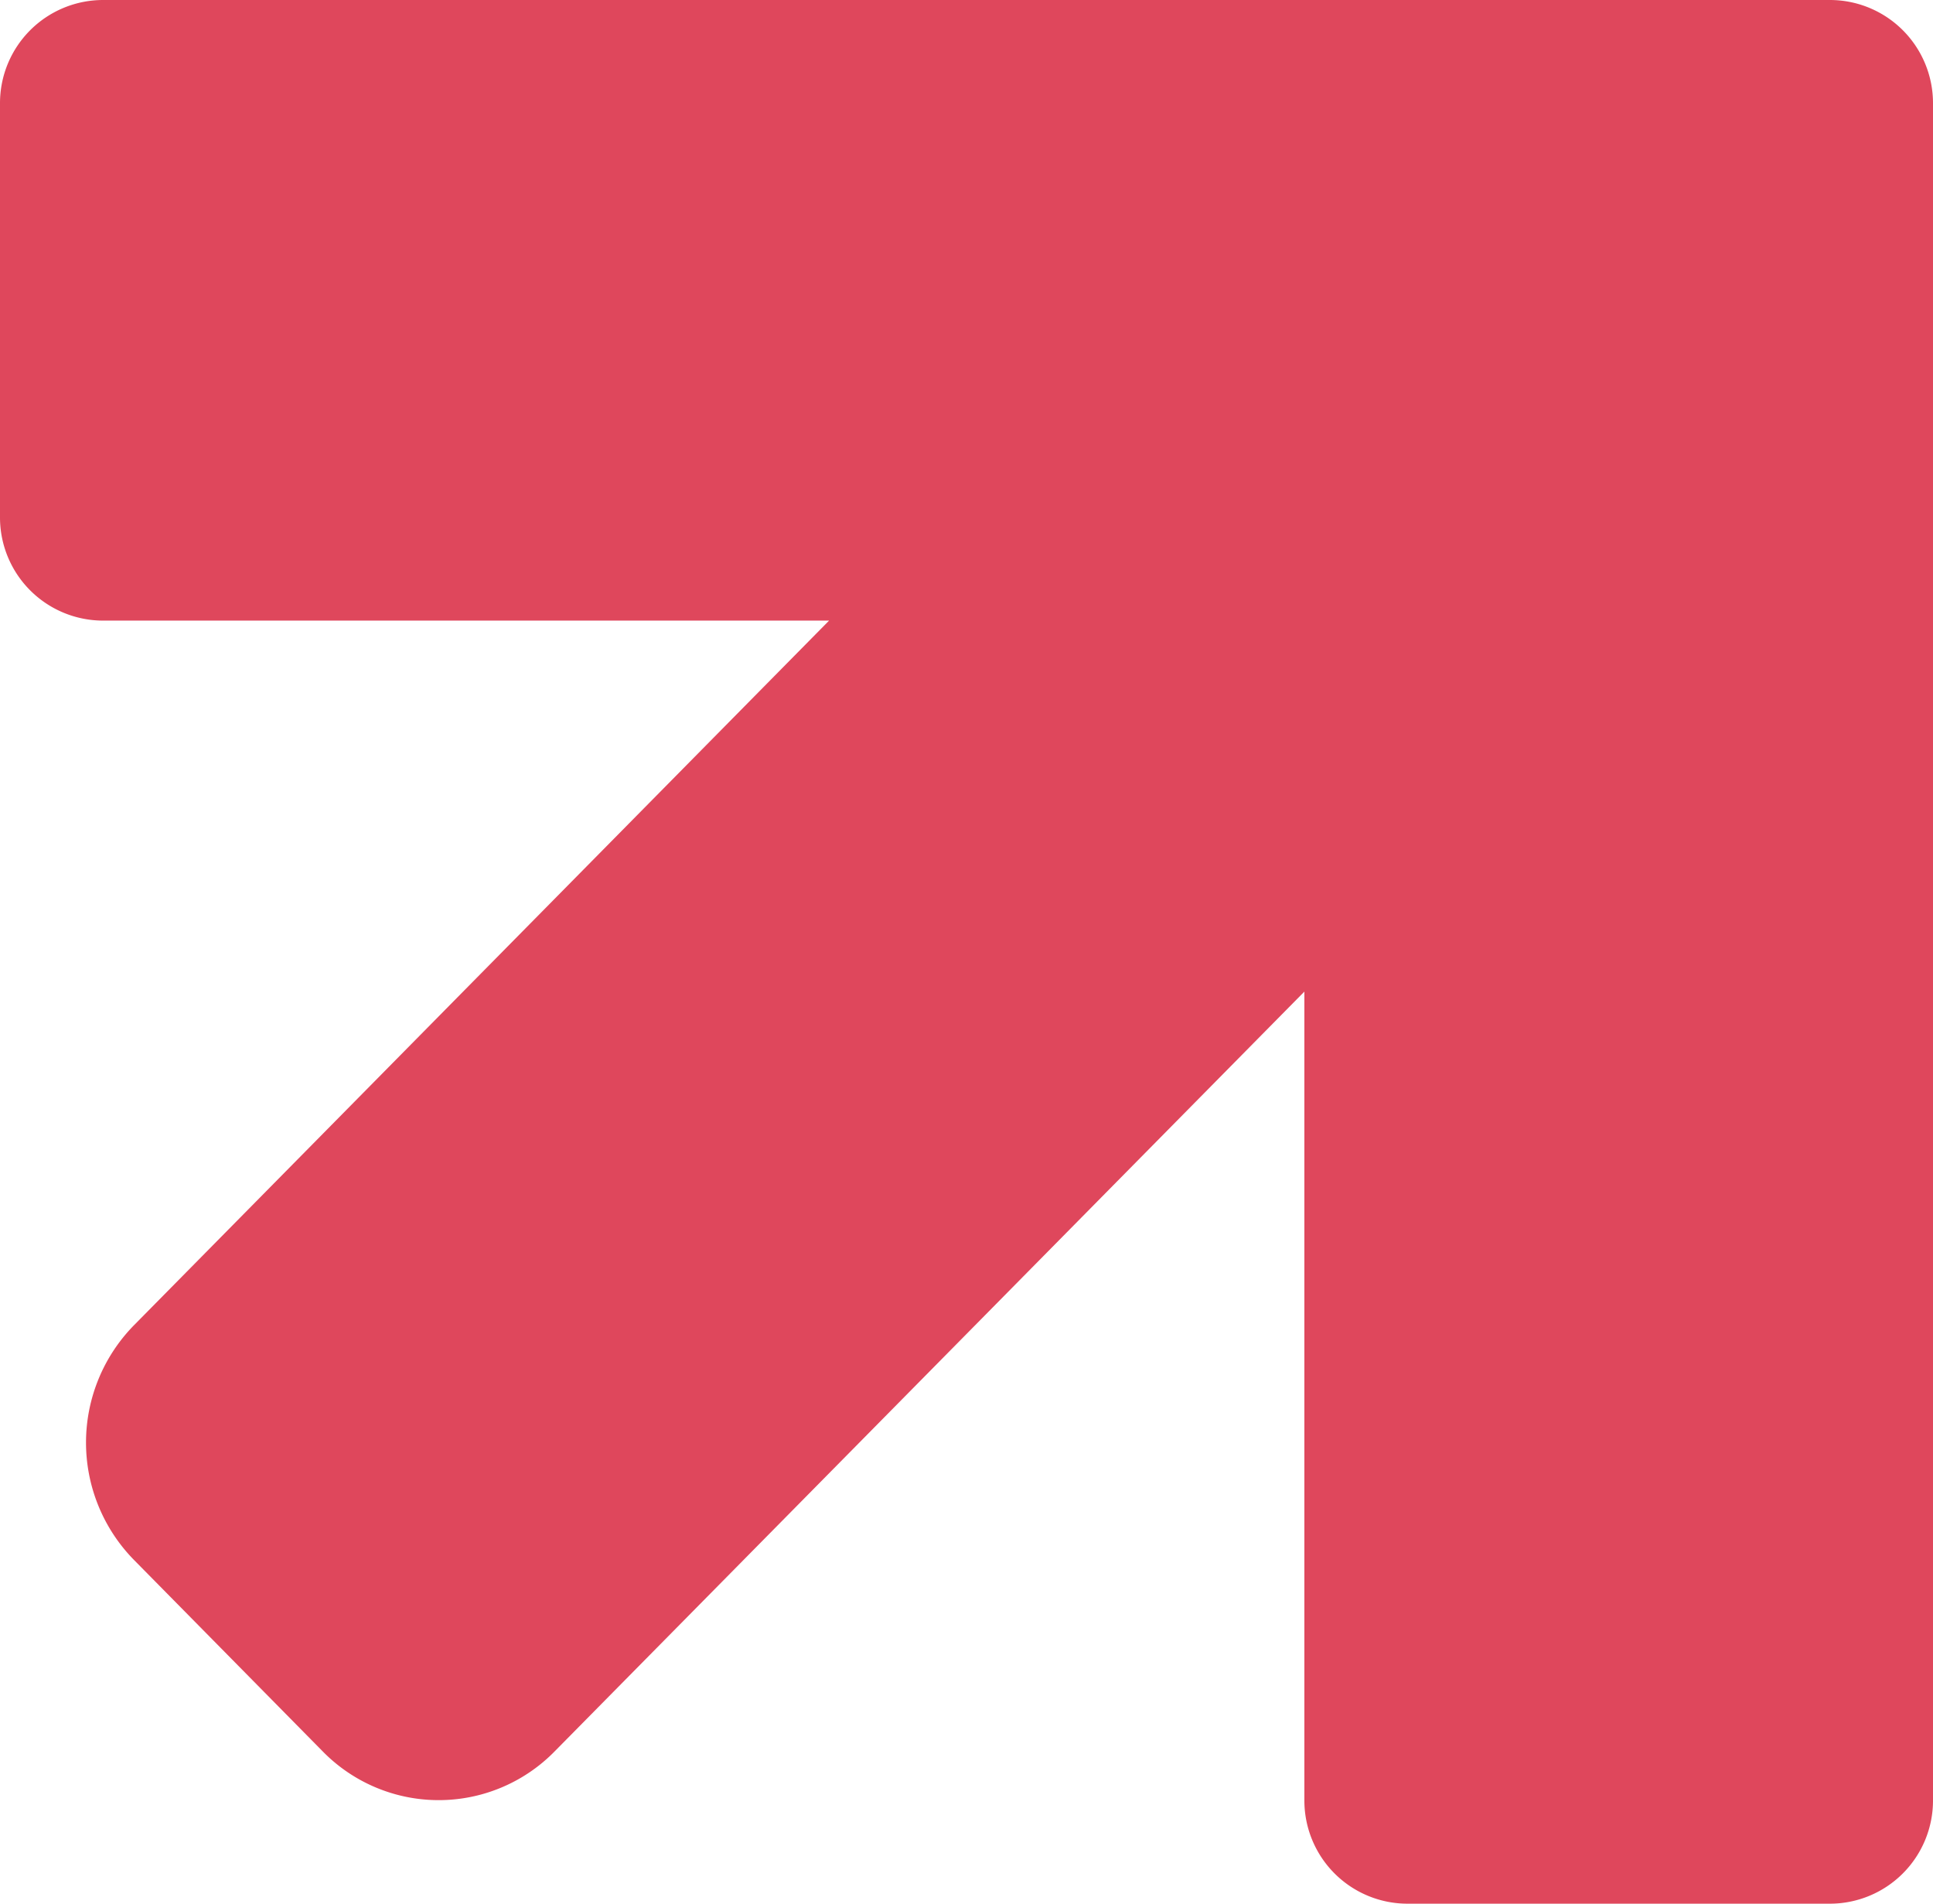
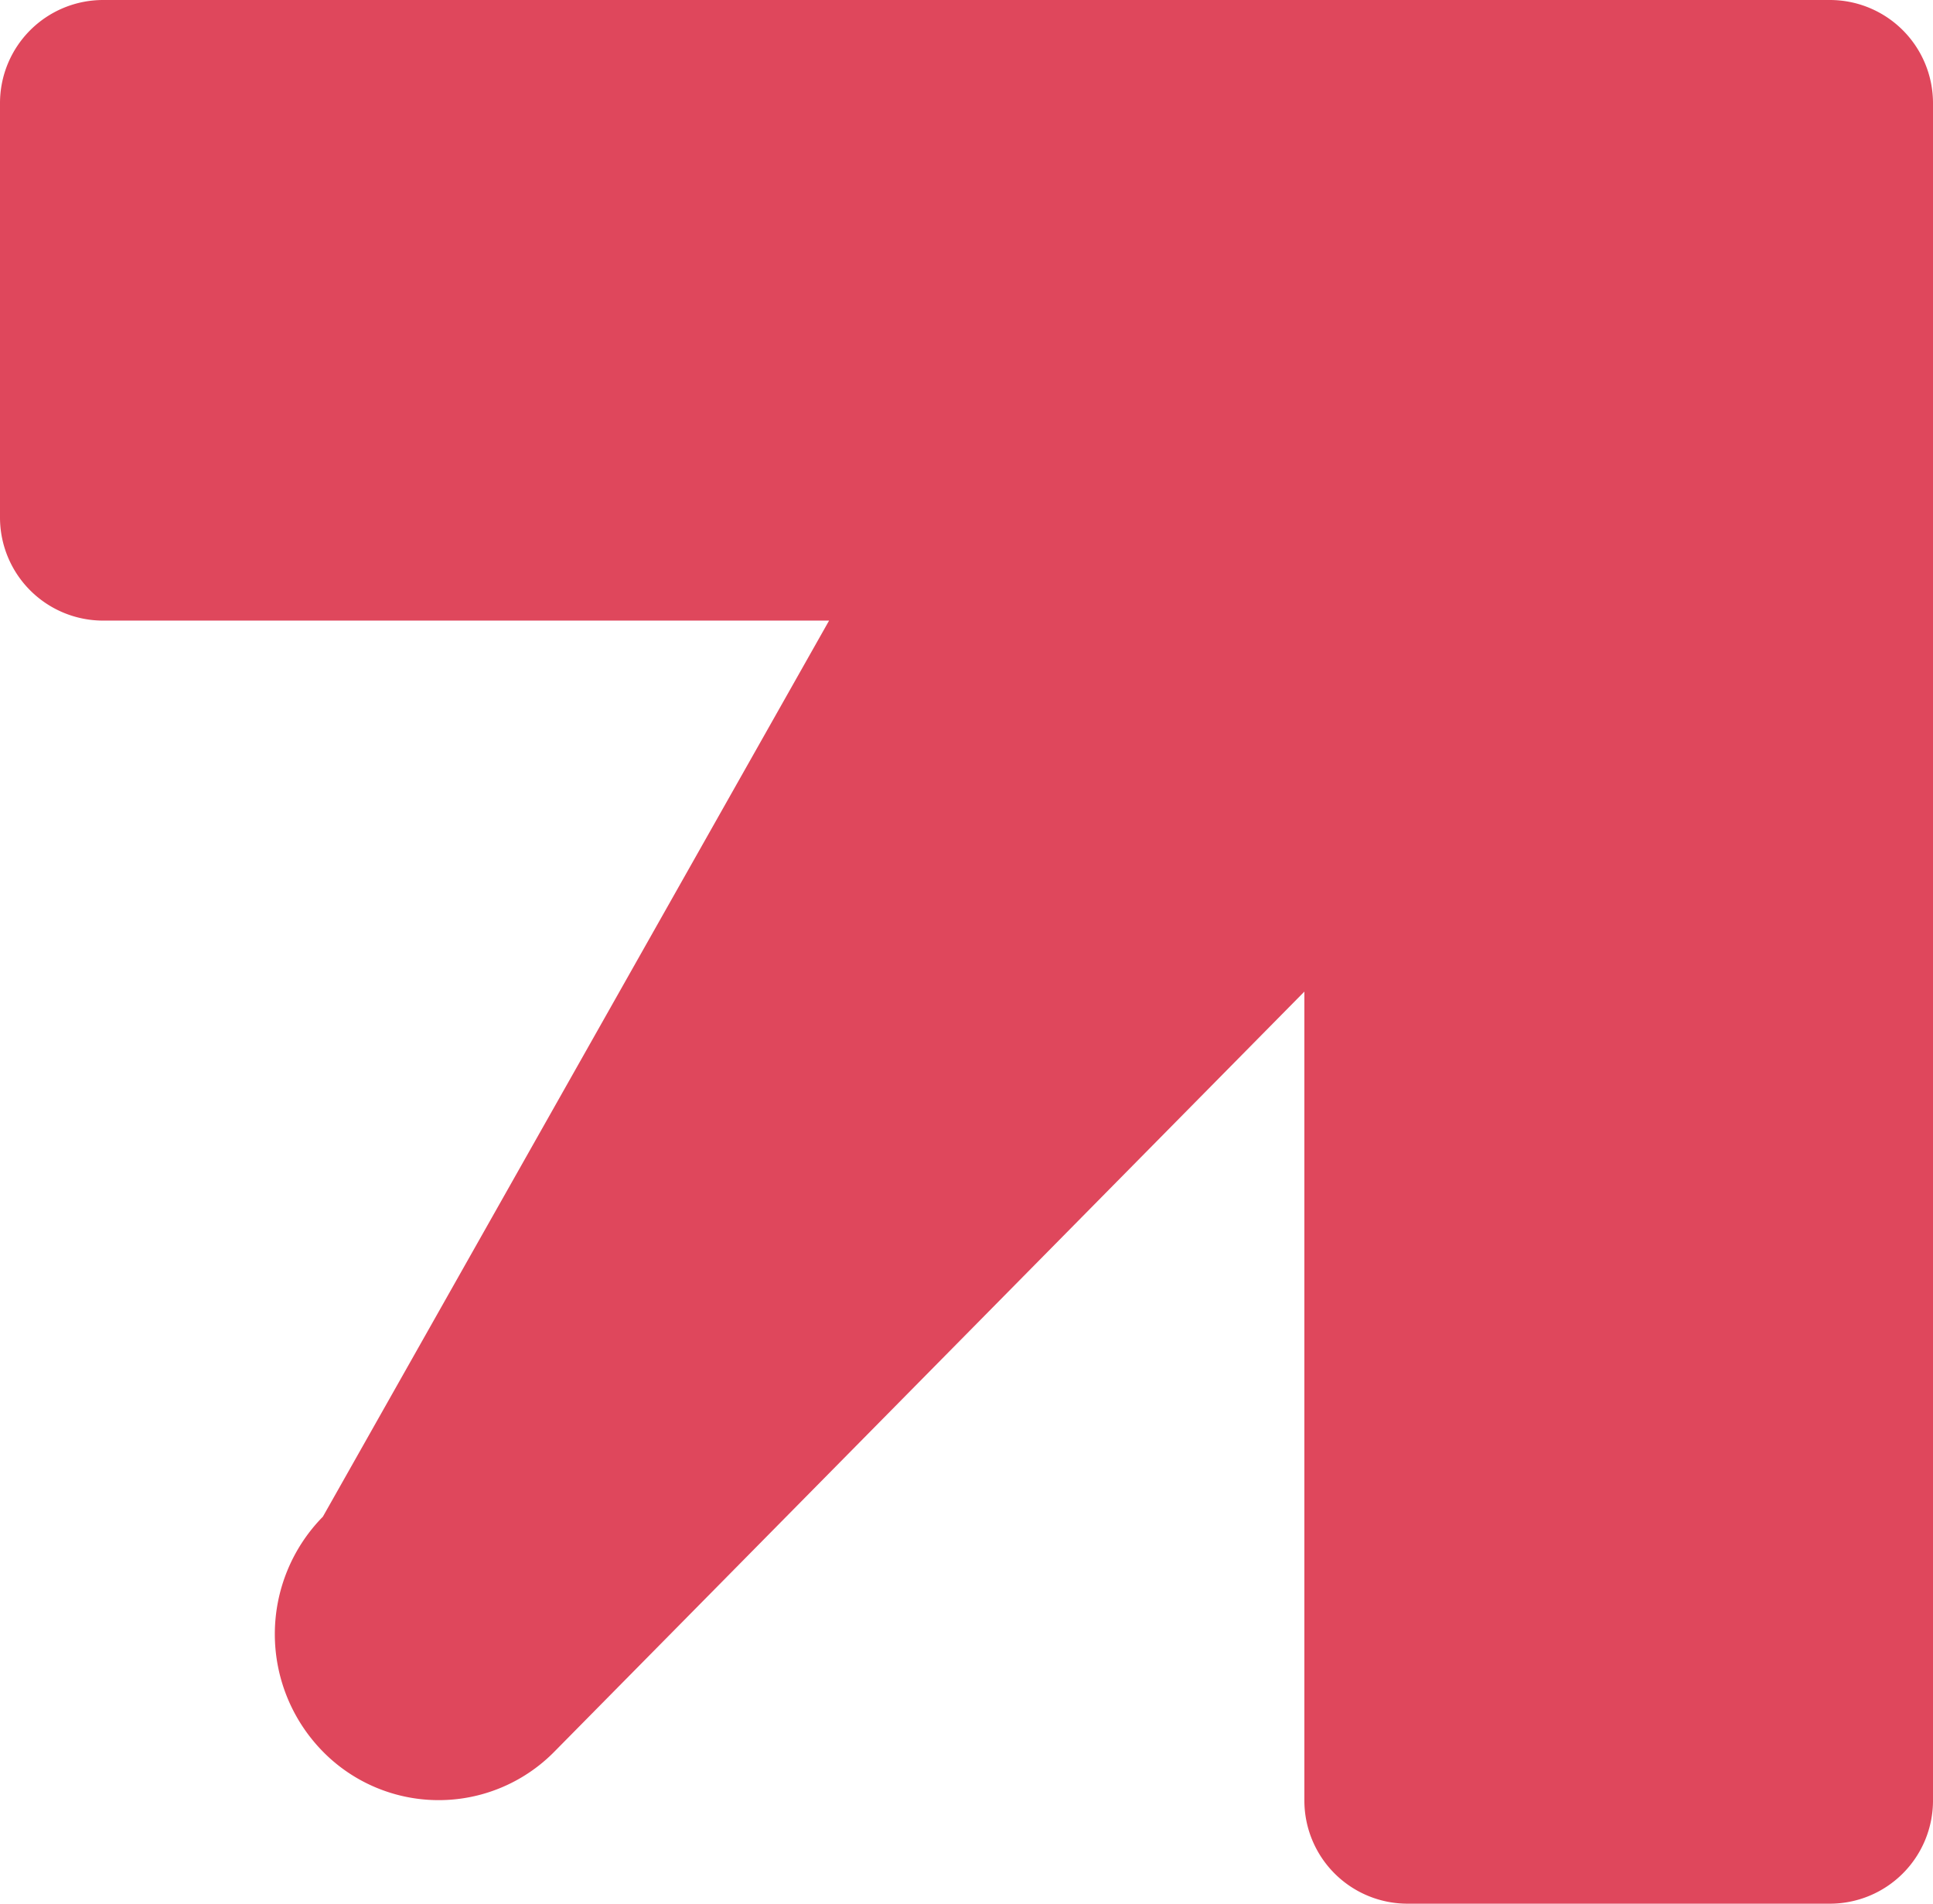
<svg xmlns="http://www.w3.org/2000/svg" width="18.745" height="18.457" viewBox="0 0 18.745 18.457">
-   <path id="Intersection_7" data-name="Intersection 7" d="M13.649,18.457a1,1,0,0,1-1-1V9.614L5.377,16.982a1.574,1.574,0,0,1-2.246,0L1.3,15.125a1.624,1.624,0,0,1,0-2.277L8.04,6.017H1a1,1,0,0,1-1-1V1A1,1,0,0,1,1,0H17.745a1,1,0,0,1,1,1V17.457a1,1,0,0,1-1,1Z" fill="#df475c" />
+   <path id="Intersection_7" data-name="Intersection 7" d="M13.649,18.457a1,1,0,0,1-1-1V9.614L5.377,16.982a1.574,1.574,0,0,1-2.246,0a1.624,1.624,0,0,1,0-2.277L8.04,6.017H1a1,1,0,0,1-1-1V1A1,1,0,0,1,1,0H17.745a1,1,0,0,1,1,1V17.457a1,1,0,0,1-1,1Z" fill="#df475c" />
</svg>